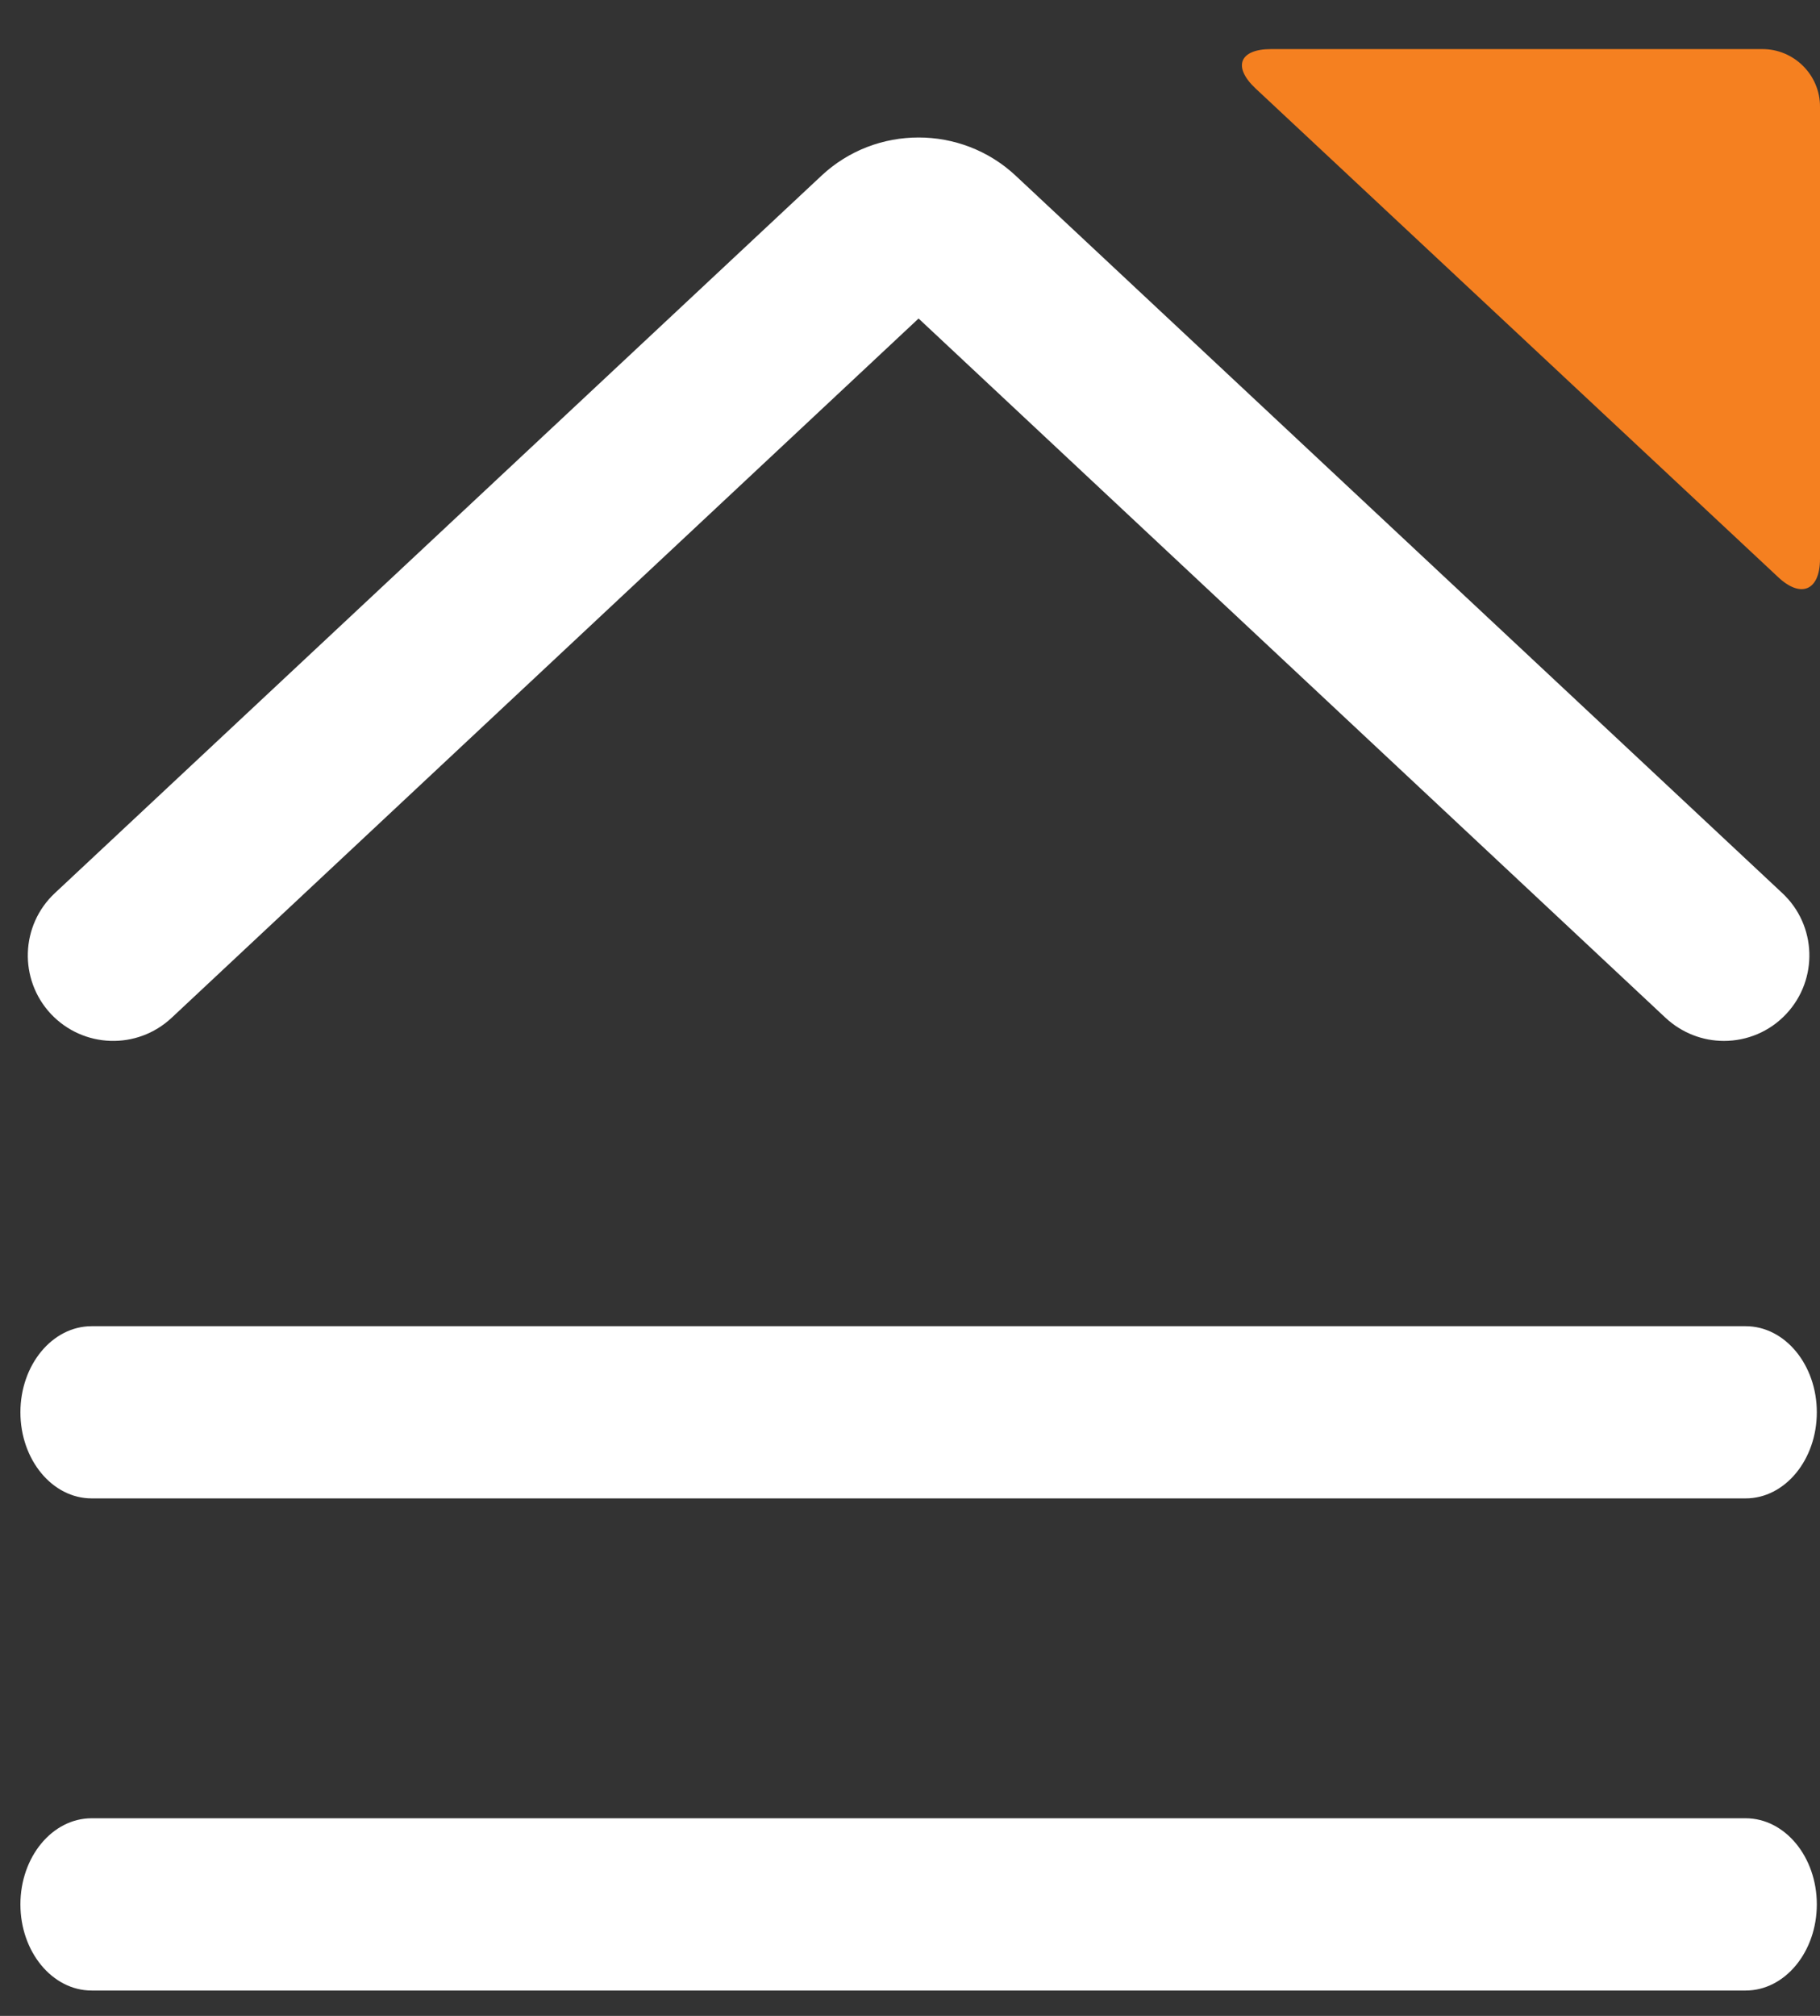
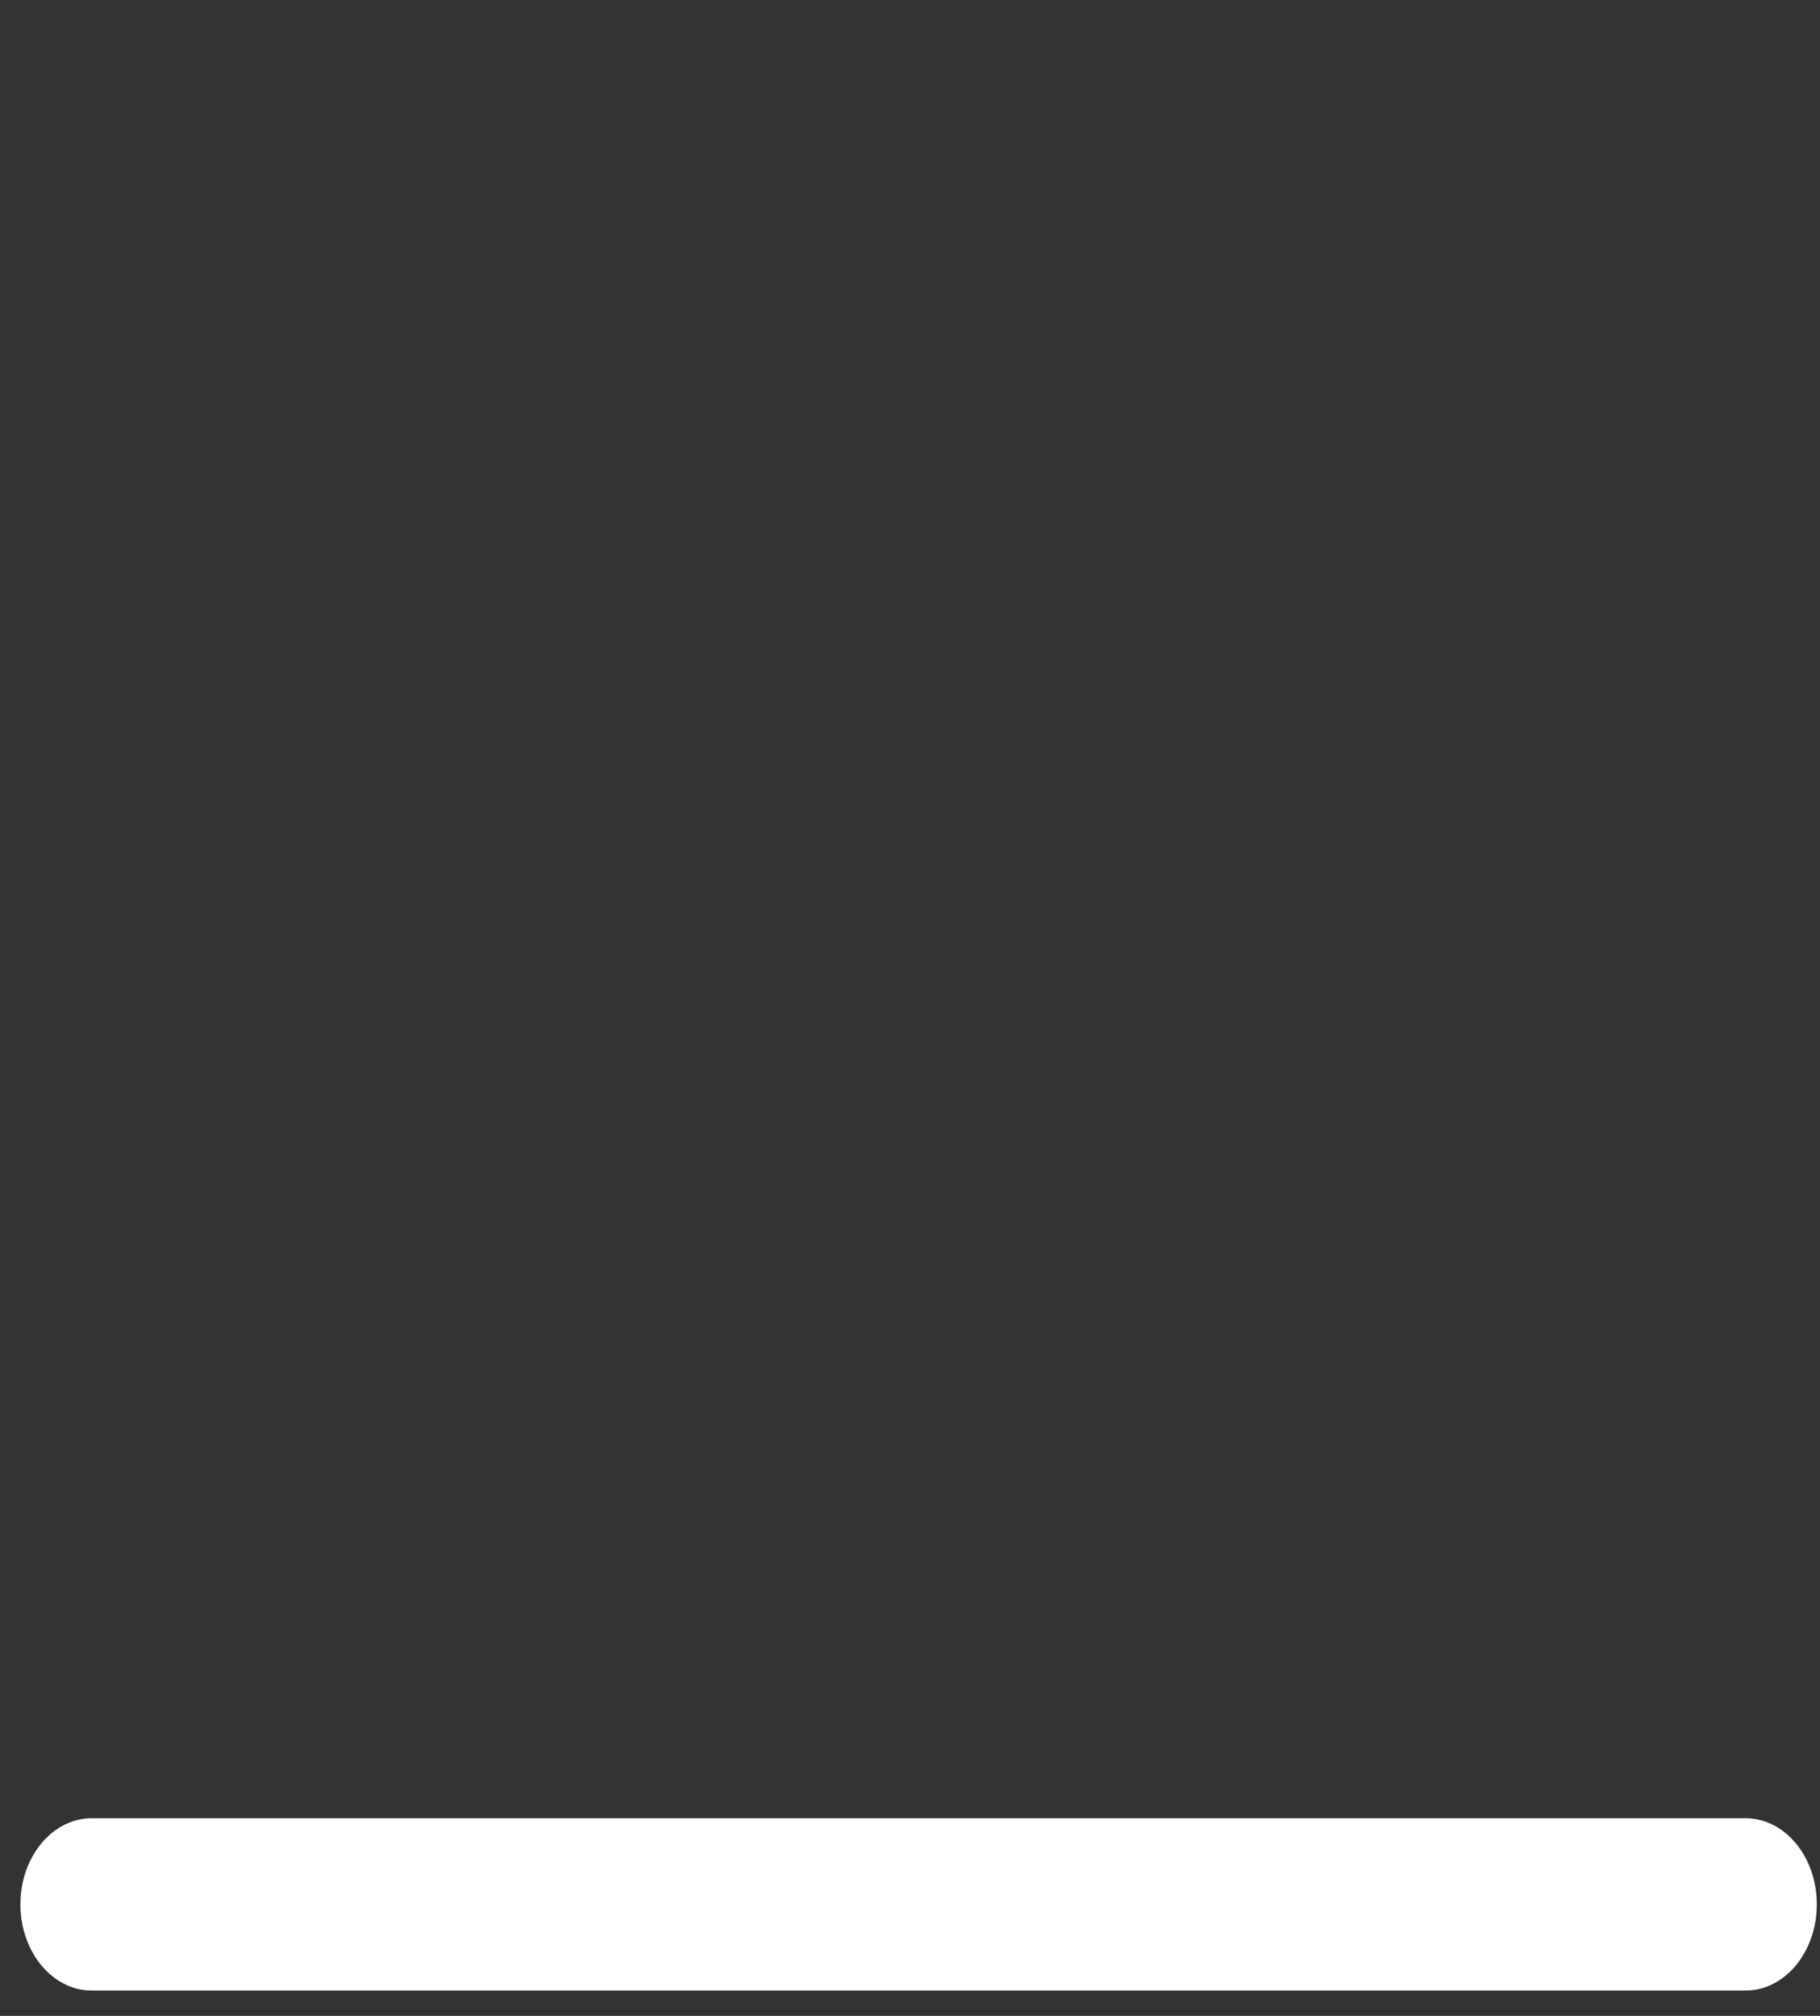
<svg xmlns="http://www.w3.org/2000/svg" width="28" height="31" viewBox="0 0 28 31" fill="none">
  <rect x="0" y="0" width="28" height="31" fill="#333333" stroke="none" />
  <path d="M26.856 30.61H1.41C0.805 30.61 0.314 30.015 0.314 29.285C0.314 28.555 0.805 27.961 1.41 27.961H26.856C27.461 27.961 27.951 28.555 27.951 29.285C27.951 30.015 27.461 30.61 26.856 30.61Z" fill="white" />
-   <path d="M26.856 23.042H1.41C0.805 23.042 0.314 22.448 0.314 21.718C0.314 20.988 0.805 20.394 1.41 20.394H26.856C27.461 20.394 27.951 20.988 27.951 21.718C27.951 22.448 27.461 23.042 26.856 23.042Z" fill="white" />
-   <path d="M26.522 16.007C26.2 16.007 25.88 15.889 25.624 15.652L14.132 4.898L2.64 15.652C2.109 16.148 1.281 16.121 0.782 15.591C0.287 15.061 0.314 14.229 0.844 13.734L12.64 2.7C13.476 1.919 14.787 1.919 15.624 2.7L27.42 13.734C27.951 14.229 27.977 15.061 27.482 15.591C27.223 15.868 26.874 16.007 26.522 16.007Z" fill="white" />
-   <path d="M19.316 1.36C18.961 1.027 19.068 0.755 19.555 0.755H27.115C27.6 0.755 28 1.152 28 1.637V8.594C28 9.079 27.709 9.207 27.355 8.874L19.316 1.36Z" fill="#F58020" />
</svg>